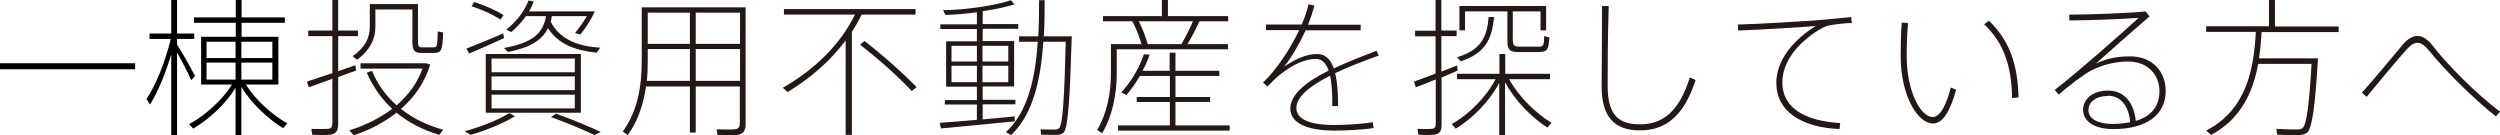
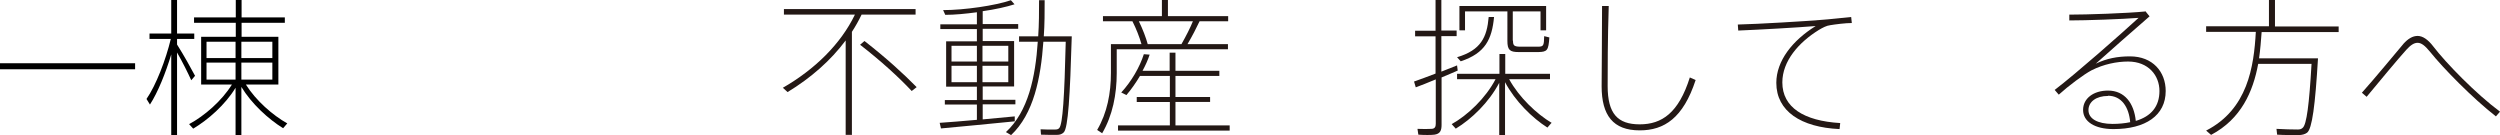
<svg xmlns="http://www.w3.org/2000/svg" id="_レイヤー_1" data-name=" レイヤー 1" viewBox="0 0 116.21 6.29">
  <defs>
    <style>
      .cls-1 {
        fill: #231815;
      }

      .cls-1, .cls-2 {
        stroke-width: 0px;
      }
    </style>
  </defs>
-   <path class="cls-1" d="m15.45,3.41v-1.73h-1.12v-.26h1.12V0h.27v1.42h.92v.26h-.92v1.63c.29-.1.57-.2.8-.28l.03.25c-.24.09-.53.19-.83.3v2.19c0,.27-.07.45-.36.49-.16.03-.53.02-.85,0-.03-.19-.03-.24-.03-.27.26.01.62.01.73,0,.2,0,.24-.1.24-.28v-2.05c-.42.15-.82.3-1.1.4l-.08-.27c.29-.1.73-.24,1.18-.39h0Zm2.99,1.48c.55-.47.96-1.04,1.2-1.7h-2.88v-.25h3.05l.19.06c-.25.82-.72,1.51-1.36,2.06.56.45,1.23.77,1.96.97l-.18.24c-.74-.22-1.41-.56-1.99-1.03-.56.44-1.23.8-1.99,1.05l-.2-.23c.76-.24,1.43-.58,1.99-1-.49-.46-.89-1.01-1.18-1.68l.24-.09c.26.64.66,1.17,1.14,1.6h0Zm.85-4.7h.14v1.75c0,.21.03.26.2.26h.51c.18,0,.19-.03.21-.74.04,0,.08.02.25.05-.03.87-.09.94-.42.95h-.58c-.34,0-.43-.1-.43-.52V.44h-1.72v.8c0,.58-.25,1.09-.85,1.54l-.21-.17c.58-.4.8-.85.8-1.37V.19h2.11,0Z" />
-   <path class="cls-1" d="m23.94,5.4c-.55.34-1.37.67-2.06.87l-.28-.17c.71-.19,1.52-.5,2.07-.84,0,0,.27.14.27.14Zm-.55-3.85l.04.22c-.48.22-1.21.55-1.63.72-.01-.04-.03-.08-.12-.23.42-.17,1.21-.48,1.71-.71Zm-1.35-1.46c.56.19,1.03.39,1.37.62l-.15.2c-.34-.23-.8-.44-1.34-.62,0,0,.12-.2.12-.2Zm4.96,2.42v2.73h-4.42v-2.73h4.42Zm-4.15.85h3.87v-.64h-3.87s0,.64,0,.64Zm0,.83h3.87v-.64h-3.87s0,.64,0,.64Zm0,.85h3.87v-.64h-3.87s0,.64,0,.64Zm5.05-2.83l-.16.24c-.99-.1-1.78-.39-2.27-1.14-.26.54-.78.89-1.86,1.11l-.18-.19c1.39-.25,1.82-.72,1.95-1.48h-.93c-.2.28-.44.53-.68.74l-.24-.11c.43-.34.84-.82,1.04-1.36l.24.05c-.06.16-.13.31-.22.46h3.06c-.16.36-.42.77-.67,1.07l-.25-.06c.19-.24.4-.53.55-.79h-1.63c-.01.09-.03.17-.05.26.42.82,1.26,1.14,2.31,1.21h0Zm-2.06,3.07c.8.29,1.49.58,2.08.85l-.28.15c-.55-.26-1.23-.55-2.03-.84l.24-.16h0Z" />
-   <path class="cls-1" d="m32.34,4.02v2.14h-.27v-2.14h-2.04c-.12.82-.37,1.6-.85,2.26l-.23-.17c.67-.91.88-2.06.88-3.26V.34h4.83v5.42c0,.28-.08.46-.38.51-.17.03-.6.02-.93,0-.02-.17-.03-.21-.04-.26.29.01.69.02.82,0,.21-.01.26-.12.26-.29v-1.7h-2.06.01Zm-.27-.26v-1.48h-1.96v.56c0,.31-.01.62-.04.92h2Zm0-1.73V.59h-1.96v1.45h1.96Zm2.33,0V.59h-2.06v1.45h2.06Zm0,1.73v-1.48h-2.06v1.48h2.06Z" />
  <path class="cls-1" d="m39.59,6.27h-.28V1.88c-.7.94-1.63,1.75-2.7,2.4l-.22-.2c1.48-.85,2.69-2.03,3.35-3.4h-3.3v-.26h6.12v.26h-2.51c-.13.27-.28.54-.45.8v4.8h0Zm.6-4.36c1,.78,1.79,1.5,2.42,2.14l-.23.18c-.6-.64-1.41-1.38-2.4-2.15l.2-.17h.01Z" />
  <path class="cls-1" d="m45.41,5.58v-.72h-1.49v-.21h1.49v-.62h-1.43V1.92h1.43v-.57h-1.7v-.22h1.7v-.56c-.52.07-1.04.12-1.47.12l-.1-.22c.98,0,2.43-.21,3.15-.46l.17.19c-.37.12-.91.24-1.48.32v.6h1.65v.22h-1.65v.57h1.46v2.11h-1.46v.62h1.52v.21h-1.52v.7c.54-.05,1.07-.1,1.49-.14v.23c-.98.1-2.57.25-3.43.33l-.06-.26c.43-.03,1.07-.08,1.73-.14h0Zm-1.18-2.72h1.18v-.73h-1.18v.73Zm0,.96h1.18v-.76h-1.18v.76Zm2.64-.96v-.73h-1.2v.73h1.2Zm0,.96v-.76h-1.2v.76h1.2Zm2.81-2.13h.14c-.08,2.78-.17,4.25-.37,4.46-.08.08-.17.12-.33.12-.17,0-.53,0-.73-.01l-.02-.25c.19.01.53.02.69.01.08,0,.14-.02.18-.07.16-.18.24-1.47.3-4.01h-1.04c-.12,1.7-.45,3.35-1.5,4.34l-.24-.14c1.04-.96,1.37-2.56,1.48-4.2h-.87v-.25h.89c.04-.57.04-1.14.04-1.68h.26c0,.55,0,1.12-.04,1.68,0,0,1.16,0,1.16,0Z" />
  <path class="cls-1" d="m51.24,6.2l-.24-.16c.47-.8.64-1.72.64-2.65v-1.34h1.42c-.09-.32-.25-.73-.42-1.06h-1.37v-.24h2.74v-.75h.28v.75h2.8v.24h-1.33c-.14.3-.34.69-.56,1.06h1.88v.24h-5.17v1.11c0,.98-.19,1.97-.68,2.8h.01Zm.73-.13v-.24h2.41v-1.09h-1.54v-.23h1.54v-.98h-1.39c-.19.32-.4.62-.63.89l-.24-.12c.47-.51.86-1.18,1.05-1.78l.27.02c-.08.25-.2.51-.33.75h1.26v-.84h.27v.84h2.04v.24h-2.04v.98h1.61v.23h-1.61v1.09h2.52v.24h-5.2.01Zm1.38-4.02h1.57c.21-.37.41-.76.53-1.06h-2.51c.18.37.33.76.41,1.06Z" />
-   <path class="cls-1" d="m64.09,2.58c-.65.24-1.38.51-2.03.82.1.38.14.89.14,1.53h-.27v-.26c0-.47-.04-.85-.1-1.15-.89.45-1.57.96-1.57,1.5,0,.49.55.79,1.77.79.51,0,1.34-.05,1.78-.13l.04.27c-.46.08-1.24.12-1.81.12-1.32,0-2.06-.36-2.06-1.03s.79-1.27,1.78-1.76c-.13-.37-.33-.54-.58-.54-.53,0-1.09.26-1.68.73-.15.11-.39.35-.58.55l-.21-.18c.62-.6,1.25-1.53,1.68-2.44h-1.54v-.26h1.66c.14-.33.25-.64.31-.94l.28.06c-.08.3-.18.6-.3.89h2.45v.26h-2.56c-.33.72-.73,1.36-1,1.69.52-.35,1.03-.59,1.53-.59.36,0,.62.21.78.67.64-.3,1.36-.58,1.99-.82l.11.25v-.03Z" />
  <path class="cls-1" d="m66.73,3.44v-1.75h-.95v-.26h.95V0h.27v1.42h.71v.26h-.71v1.65c.26-.1.52-.21.73-.29l.03.24c-.22.1-.49.21-.75.32v2.2c0,.26-.06.42-.33.46-.15.02-.48.02-.75,0l-.04-.27c.23.01.53.01.64,0,.17,0,.21-.1.21-.24v-2.06c-.35.15-.69.28-.93.37l-.08-.27c.25-.09.62-.22,1-.37v.02Zm5.39,2.27l-.19.22c-.71-.45-1.5-1.23-1.97-2.11v2.46h-.27v-2.43c-.48.91-1.28,1.68-2.02,2.13l-.19-.21c.75-.42,1.58-1.21,2.04-2.09h-1.79v-.25h1.97v-.92h.27v.92h2.08v.25h-1.9c.46.84,1.27,1.61,1.99,2.04h-.02Zm-2.67-4.92c-.1,1.03-.4,1.68-1.55,2.06l-.17-.19c1.11-.33,1.39-.93,1.47-1.87,0,0,.25,0,.25,0Zm.88,1.1c0,.22.05.27.3.28h.85c.27,0,.29-.04.3-.49l.24.06c-.04.61-.1.67-.51.68h-.92c-.41,0-.52-.1-.52-.52V.53h-1.97v.88h-.26V.28h4.03v1.13h-.26v-.88h-1.29v1.36h.01Z" />
  <path class="cls-1" d="m74.78.29c-.05,1.52-.05,3.01-.05,3.71,0,1.28.46,1.78,1.49,1.78s1.81-.53,2.33-2.18l.27.12c-.58,1.77-1.46,2.34-2.6,2.34-1.24,0-1.77-.7-1.77-2.05,0-.69.02-2.21.02-3.73h.31Z" />
  <path class="cls-1" d="m84.58.93c.46-.03,1.04-.1,1.47-.14l.03.28c-.29,0-.76.06-1,.1-.18.02-.36.12-.53.22-.94.58-1.7,1.45-1.7,2.44,0,1.16,1,1.79,2.69,1.89l-.03.28c-1.79-.08-2.94-.83-2.94-2.15,0-1.02.75-1.97,1.83-2.64-.84.07-2.62.17-3.6.21l-.02-.28c.93-.02,3.22-.16,3.8-.21h0Z" />
-   <path class="cls-1" d="m88.69,1.08c-.04.53-.06,1.07-.06,1.5,0,1.72.67,2.86,1.21,2.86.35,0,.64-.58.84-1.37l.25.1c-.27.96-.6,1.57-1.08,1.57-.69,0-1.5-1.25-1.5-3.15,0-.45.01-.99.05-1.54l.3.02h-.01Zm3.76-.12c.98.94,1.34,2.06,1.38,3.57l-.3.03c-.02-1.46-.38-2.57-1.3-3.43l.23-.17h0Z" />
  <path class="cls-1" d="m99.75.55l.17.21c-.75.65-1.9,1.66-2.5,2.2.5-.24,1-.34,1.59-.34,1.06,0,1.66.72,1.66,1.61,0,1.14-.94,1.77-2.43,1.77-.87,0-1.41-.35-1.41-.89s.49-.9,1.16-.9c.78,0,1.21.6,1.29,1.41.71-.21,1.1-.67,1.1-1.39s-.51-1.37-1.46-1.37c-.51,0-1.13.12-1.7.41-.36.19-1.08.73-1.52,1.13l-.19-.22c1.02-.78,3.06-2.58,3.9-3.35-.75.06-2.44.12-3.22.12v-.27c.8,0,2.66-.06,3.56-.15v.02Zm-1.76,3.91c-.55,0-.91.27-.91.66s.41.64,1.12.64c.3,0,.58-.03.82-.08-.06-.7-.4-1.23-1.04-1.23h.01Z" />
  <path class="cls-1" d="m107.58,2.71h.17c-.13,2.17-.27,3.28-.51,3.46-.1.07-.21.1-.37.11-.24,0-.73,0-1.02-.02l-.03-.27c.29.02.78.03.99.03.1,0,.17-.02.23-.08.18-.15.3-1.08.41-2.97h-2.48c-.24,1.29-.79,2.56-2.19,3.3l-.23-.2c1.93-.99,2.22-2.96,2.31-4.59h-2.31v-.26h2.92V0h.28v1.23h2.96v.26h-3.58c-.03.39-.06.81-.12,1.22h2.57Z" />
  <path class="cls-1" d="m111.71,2.05c.22-.25.44-.38.67-.38s.48.16.73.49c.59.77,1.98,2.2,3.1,3.03l-.19.22c-1.09-.85-2.46-2.25-3.06-3-.23-.28-.4-.42-.58-.42-.17,0-.33.11-.53.33-.38.42-1.26,1.48-1.84,2.18l-.22-.19c.62-.69,1.52-1.79,1.93-2.27h-.01Z" />
  <g>
    <path class="cls-2" d="m6.28,2.94v.28H0v-.28h6.28Z" />
    <path class="cls-2" d="m9.07,3.52l-.18.21c-.15-.33-.4-.84-.66-1.29v3.85h-.27v-3.76c-.26.86-.62,1.76-.99,2.33l-.16-.26c.44-.63.9-1.83,1.13-2.79h-.99v-.25h1.01V0h.27v1.56h.8v.25h-.8v.26c.31.49.65,1.1.84,1.46Zm4.28,2.22l-.19.22c-.68-.42-1.47-1.14-1.94-1.92v2.25h-.27v-2.21c-.48.79-1.28,1.49-1.97,1.9l-.19-.21c.71-.38,1.52-1.08,1.99-1.84h-1.43V1.71h1.61v-.65h-1.94v-.25h1.94v-.81h.27v.81h2.01v.25h-2.01v.65h1.71v2.22h-1.51c.46.74,1.25,1.43,1.93,1.81Zm-3.75-3.04h1.35v-.76h-1.35v.76Zm0,1h1.35v-.79h-1.35v.79Zm3.06-1v-.76h-1.44v.76h1.44Zm0,1v-.79h-1.44v.79h1.44Z" />
  </g>
</svg>